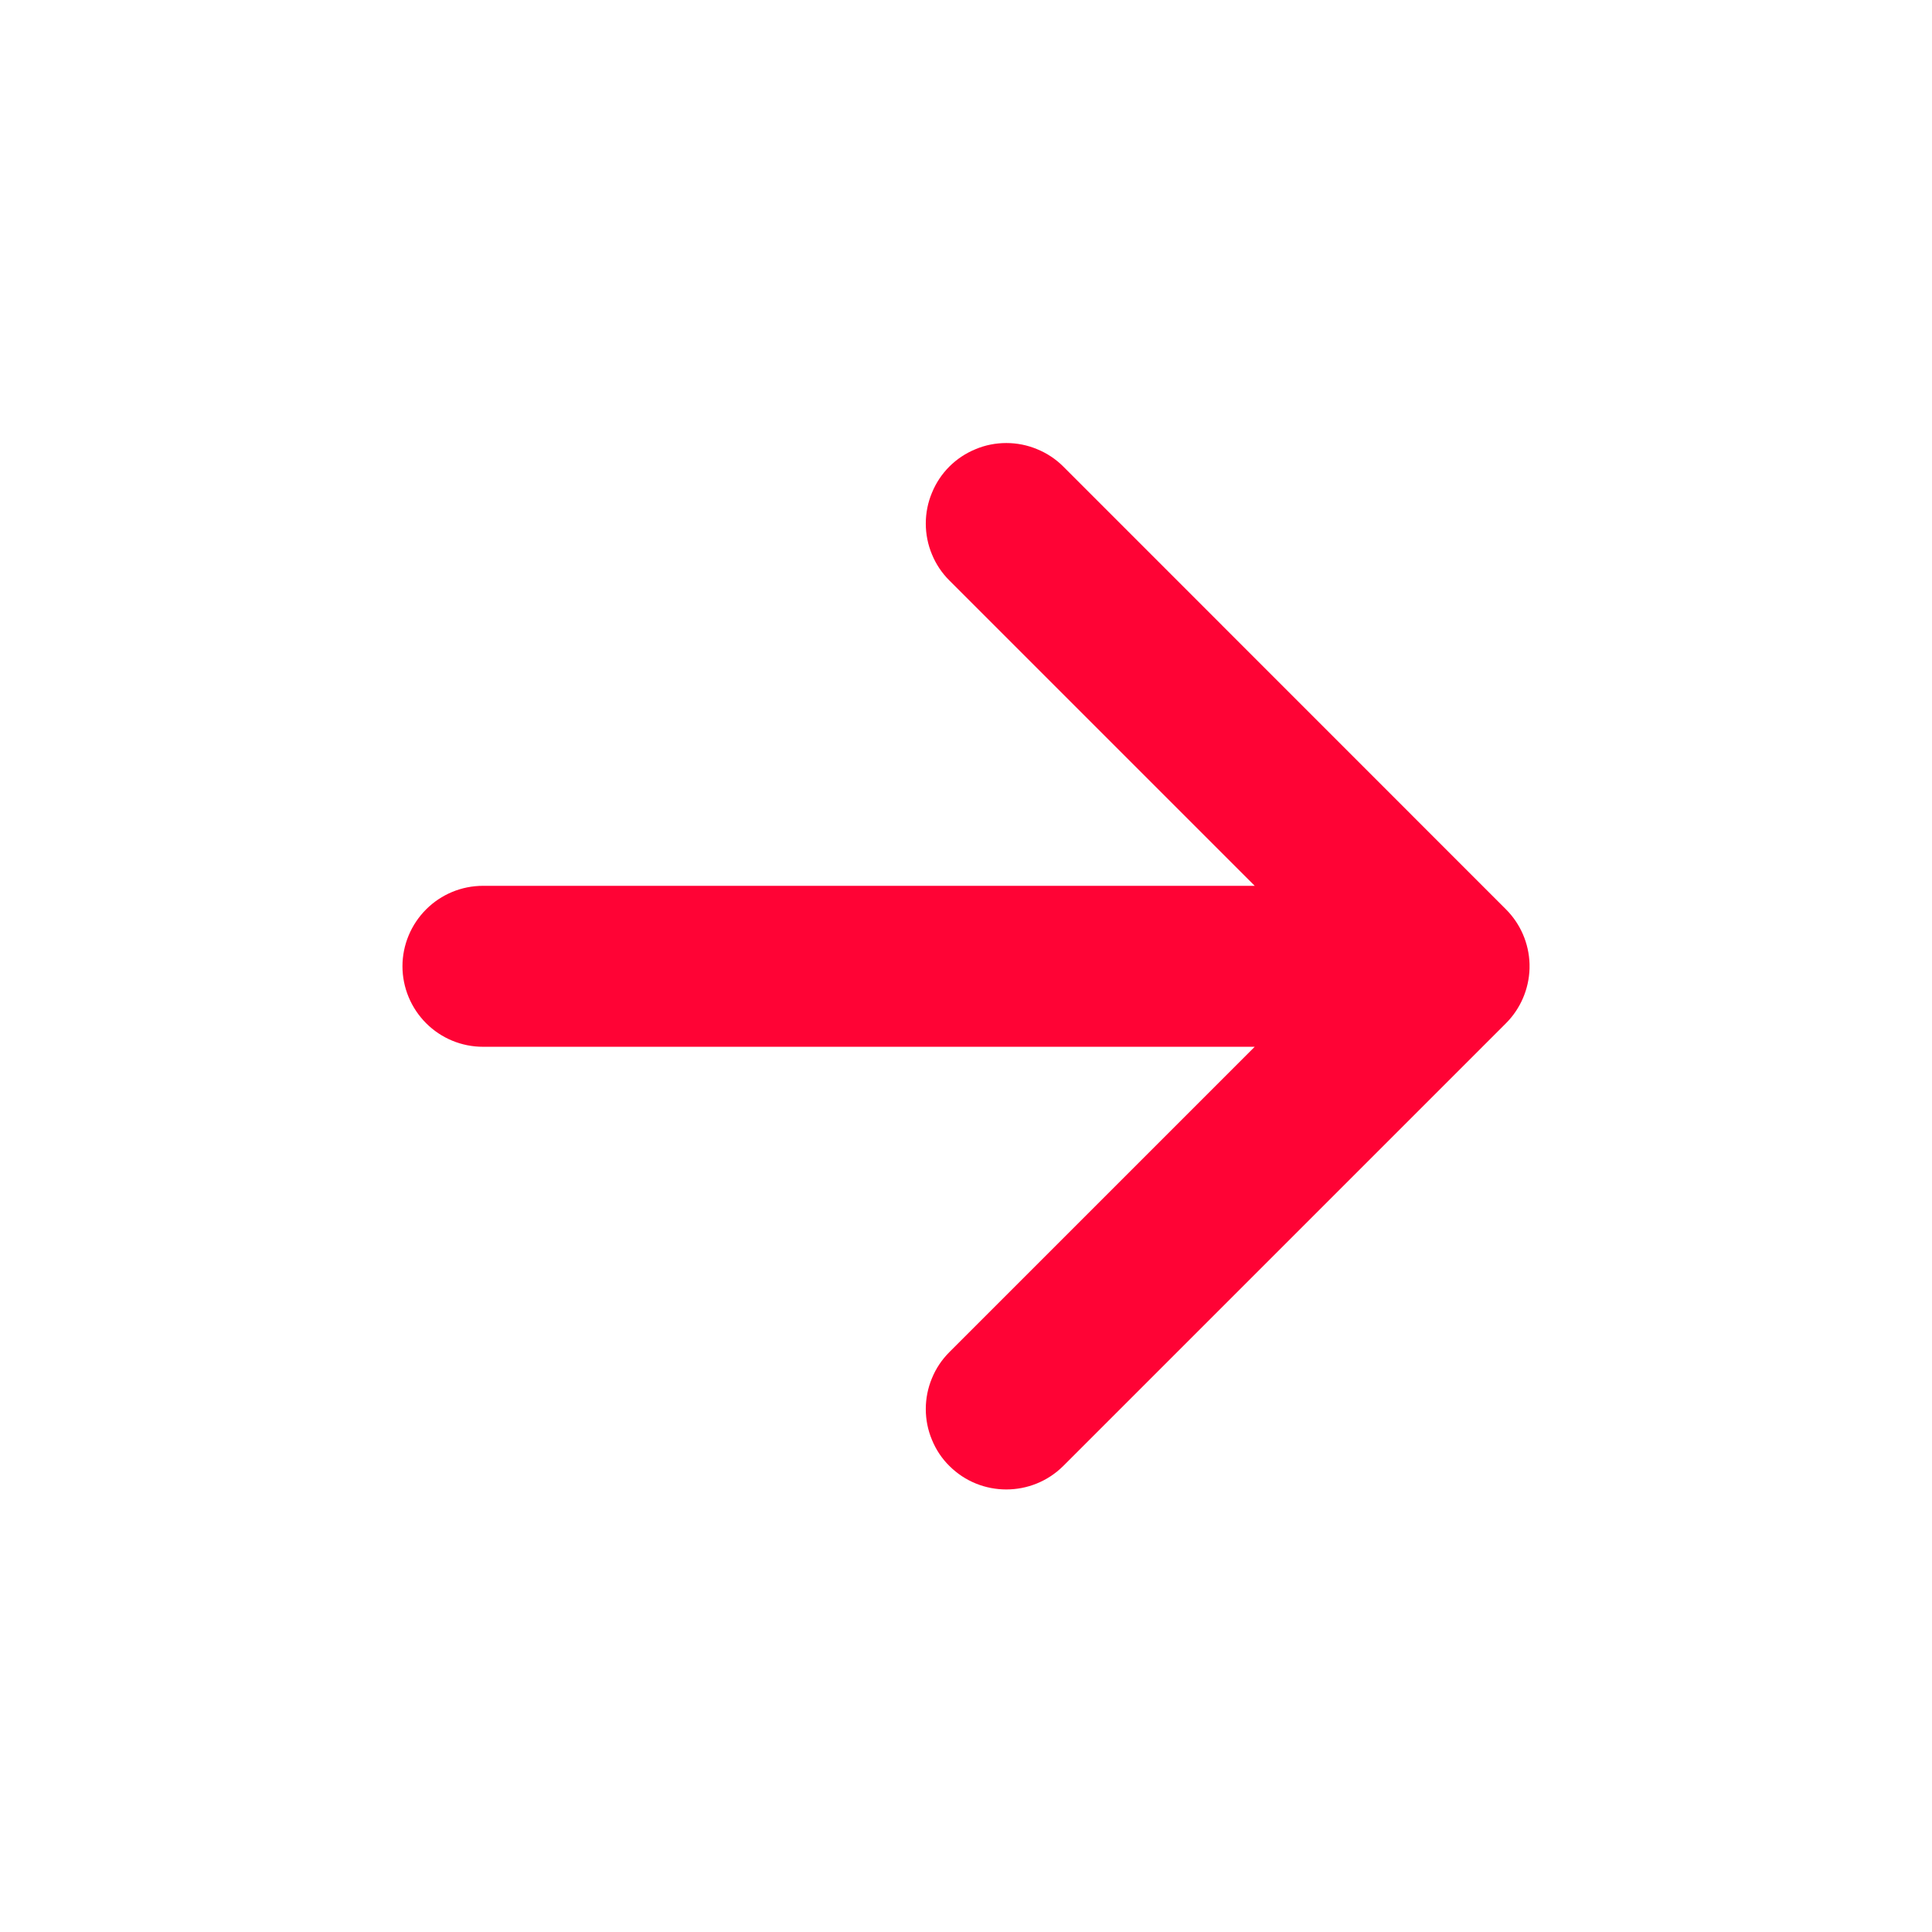
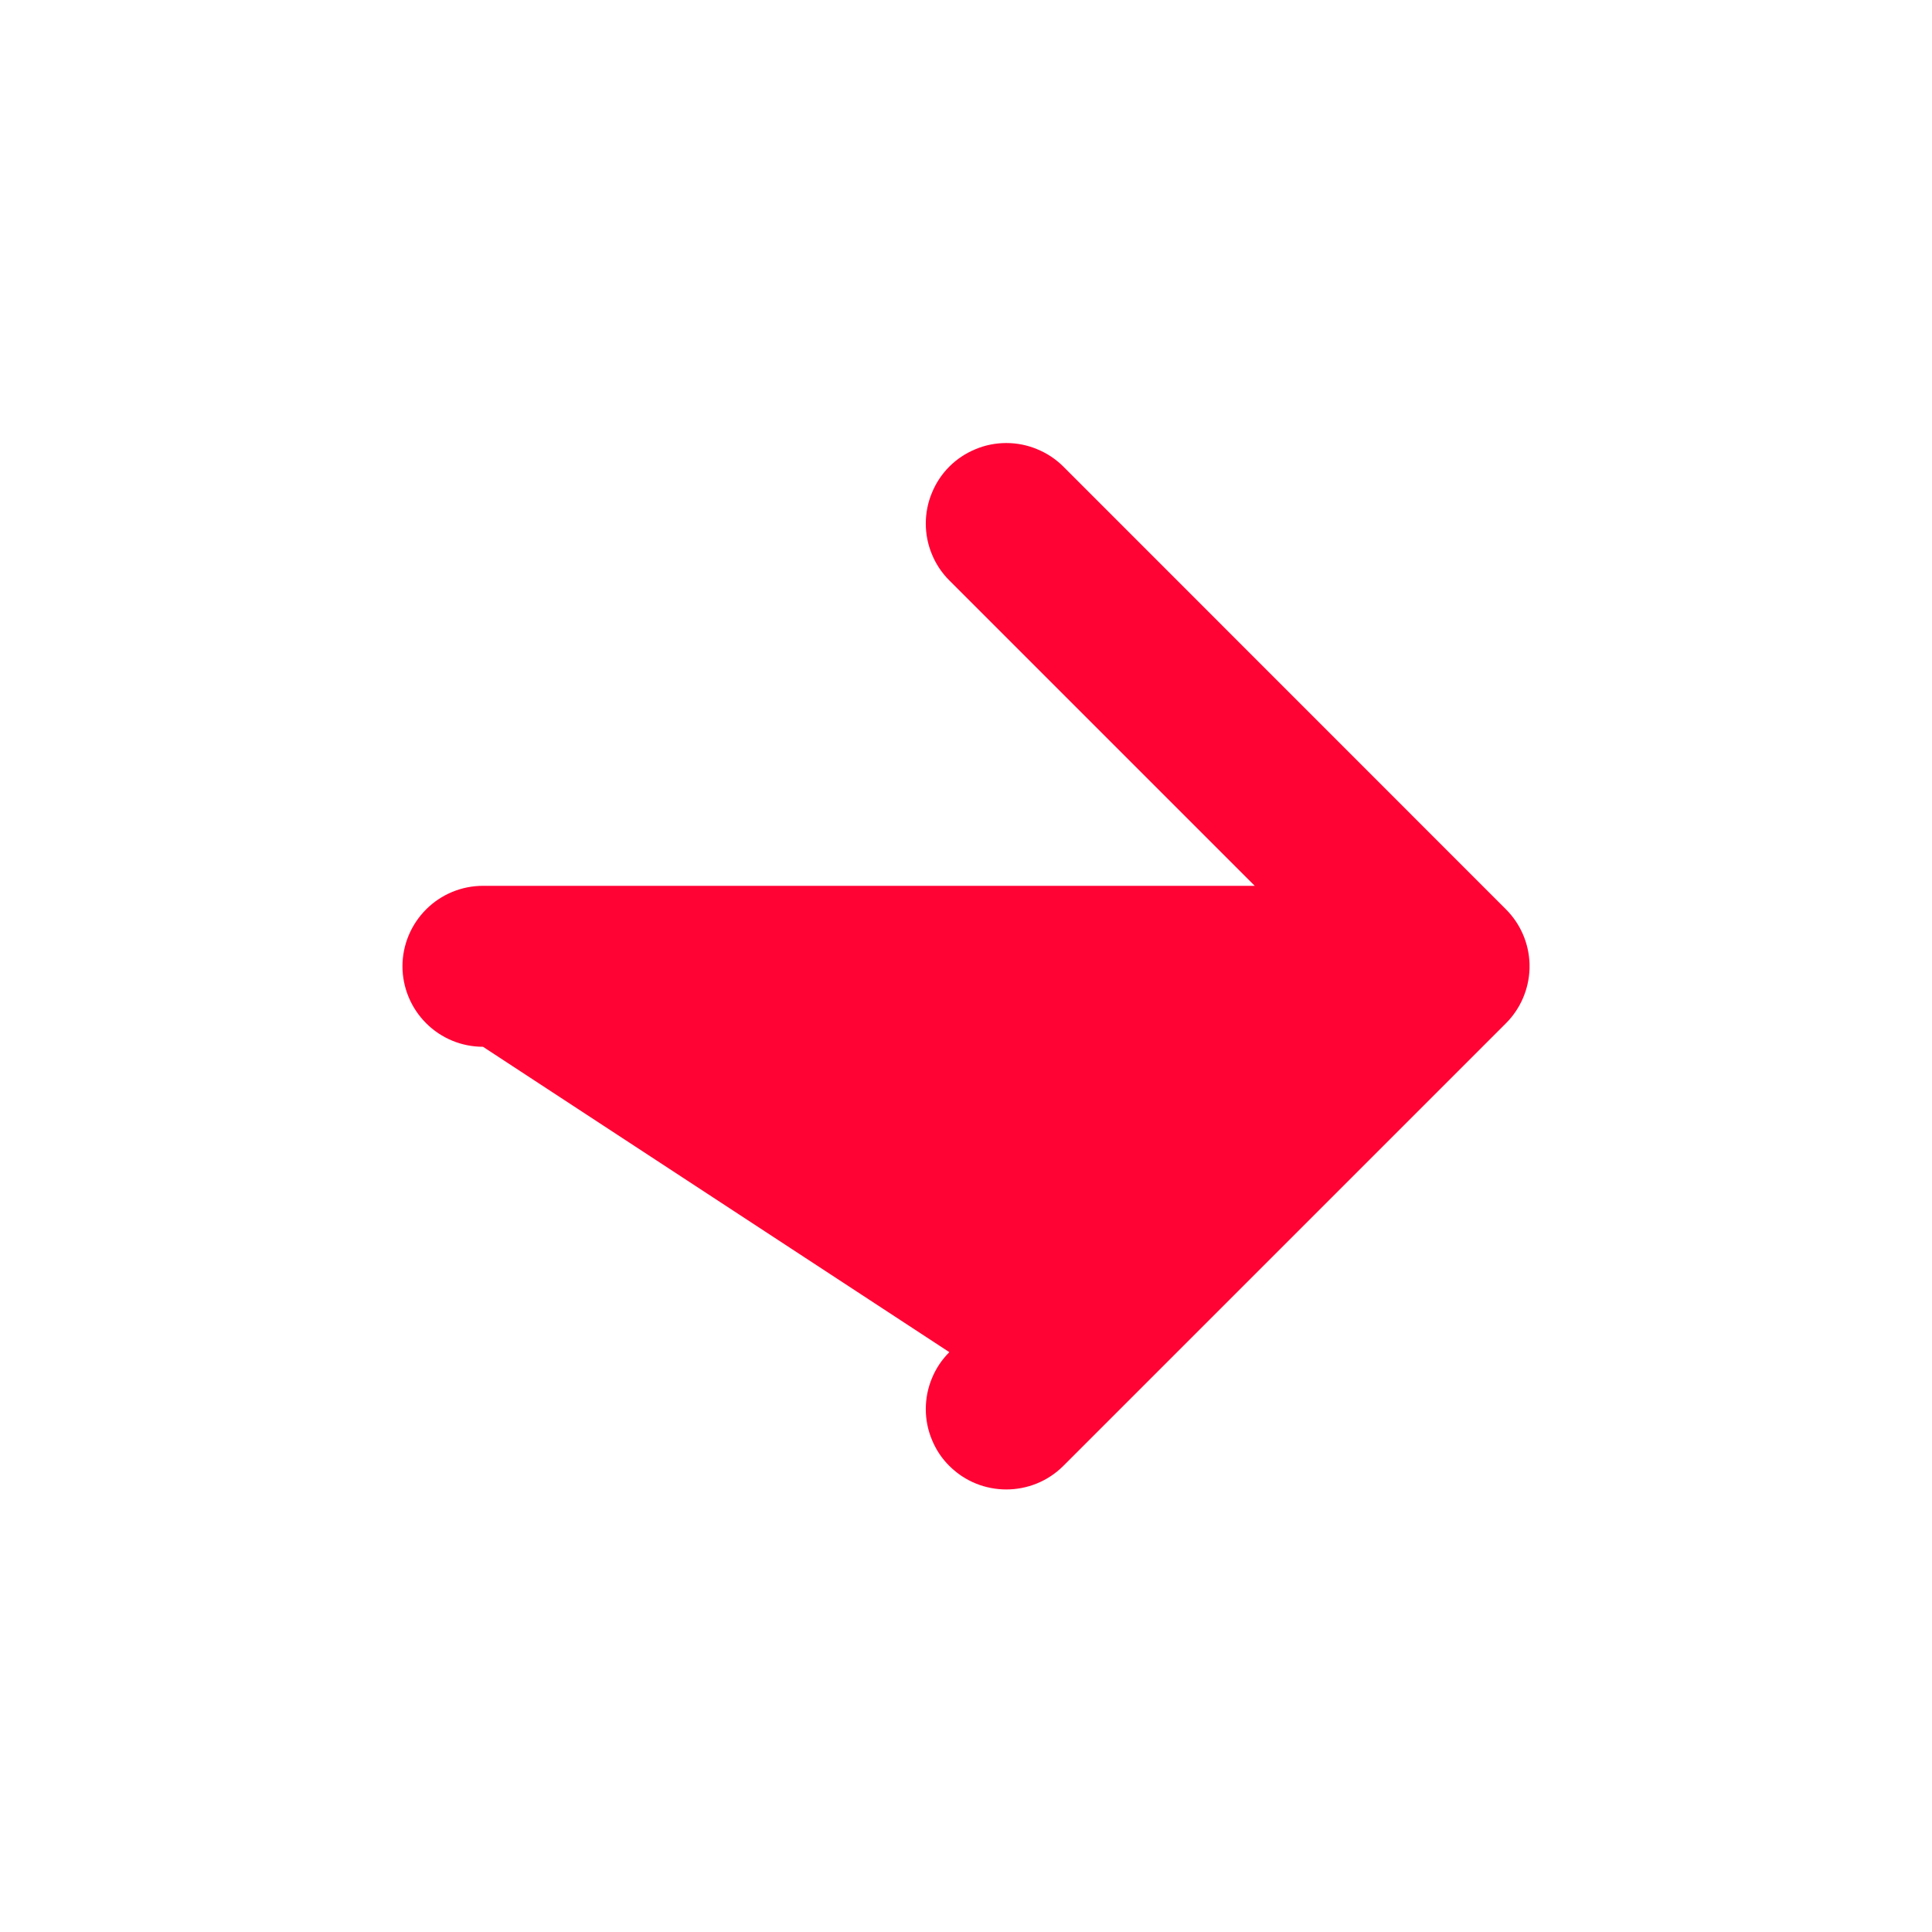
<svg xmlns="http://www.w3.org/2000/svg" width="16" height="16" viewBox="0 0 16 16" fill="none">
-   <path fill-rule="evenodd" clip-rule="evenodd" d="M7.862 3.864C7.8 3.926 7.751 4 7.718 4.081C7.684 4.162 7.667 4.248 7.667 4.336C7.667 4.423 7.684 4.51 7.718 4.591C7.751 4.672 7.8 4.745 7.862 4.807L10.391 7.336H4C3.823 7.336 3.654 7.406 3.529 7.531C3.404 7.656 3.333 7.826 3.333 8.002C3.333 8.179 3.404 8.349 3.529 8.474C3.654 8.599 3.823 8.669 4 8.669H10.391L7.862 11.198C7.8 11.26 7.751 11.333 7.718 11.414C7.684 11.495 7.667 11.582 7.667 11.669C7.667 11.757 7.684 11.843 7.718 11.924C7.751 12.005 7.8 12.079 7.862 12.14C8.122 12.4 8.545 12.4 8.806 12.14L12.472 8.474C12.592 8.354 12.662 8.191 12.667 8.021V7.983C12.662 7.813 12.592 7.651 12.472 7.531L8.806 3.864C8.744 3.802 8.67 3.753 8.589 3.72C8.508 3.686 8.421 3.669 8.334 3.669C8.246 3.669 8.159 3.686 8.079 3.72C7.998 3.753 7.924 3.802 7.862 3.864Z" fill="#FF0335" />
+   <path fill-rule="evenodd" clip-rule="evenodd" d="M7.862 3.864C7.8 3.926 7.751 4 7.718 4.081C7.684 4.162 7.667 4.248 7.667 4.336C7.667 4.423 7.684 4.51 7.718 4.591C7.751 4.672 7.8 4.745 7.862 4.807L10.391 7.336H4C3.823 7.336 3.654 7.406 3.529 7.531C3.404 7.656 3.333 7.826 3.333 8.002C3.333 8.179 3.404 8.349 3.529 8.474C3.654 8.599 3.823 8.669 4 8.669L7.862 11.198C7.8 11.26 7.751 11.333 7.718 11.414C7.684 11.495 7.667 11.582 7.667 11.669C7.667 11.757 7.684 11.843 7.718 11.924C7.751 12.005 7.8 12.079 7.862 12.14C8.122 12.4 8.545 12.4 8.806 12.14L12.472 8.474C12.592 8.354 12.662 8.191 12.667 8.021V7.983C12.662 7.813 12.592 7.651 12.472 7.531L8.806 3.864C8.744 3.802 8.67 3.753 8.589 3.72C8.508 3.686 8.421 3.669 8.334 3.669C8.246 3.669 8.159 3.686 8.079 3.72C7.998 3.753 7.924 3.802 7.862 3.864Z" fill="#FF0335" />
</svg>